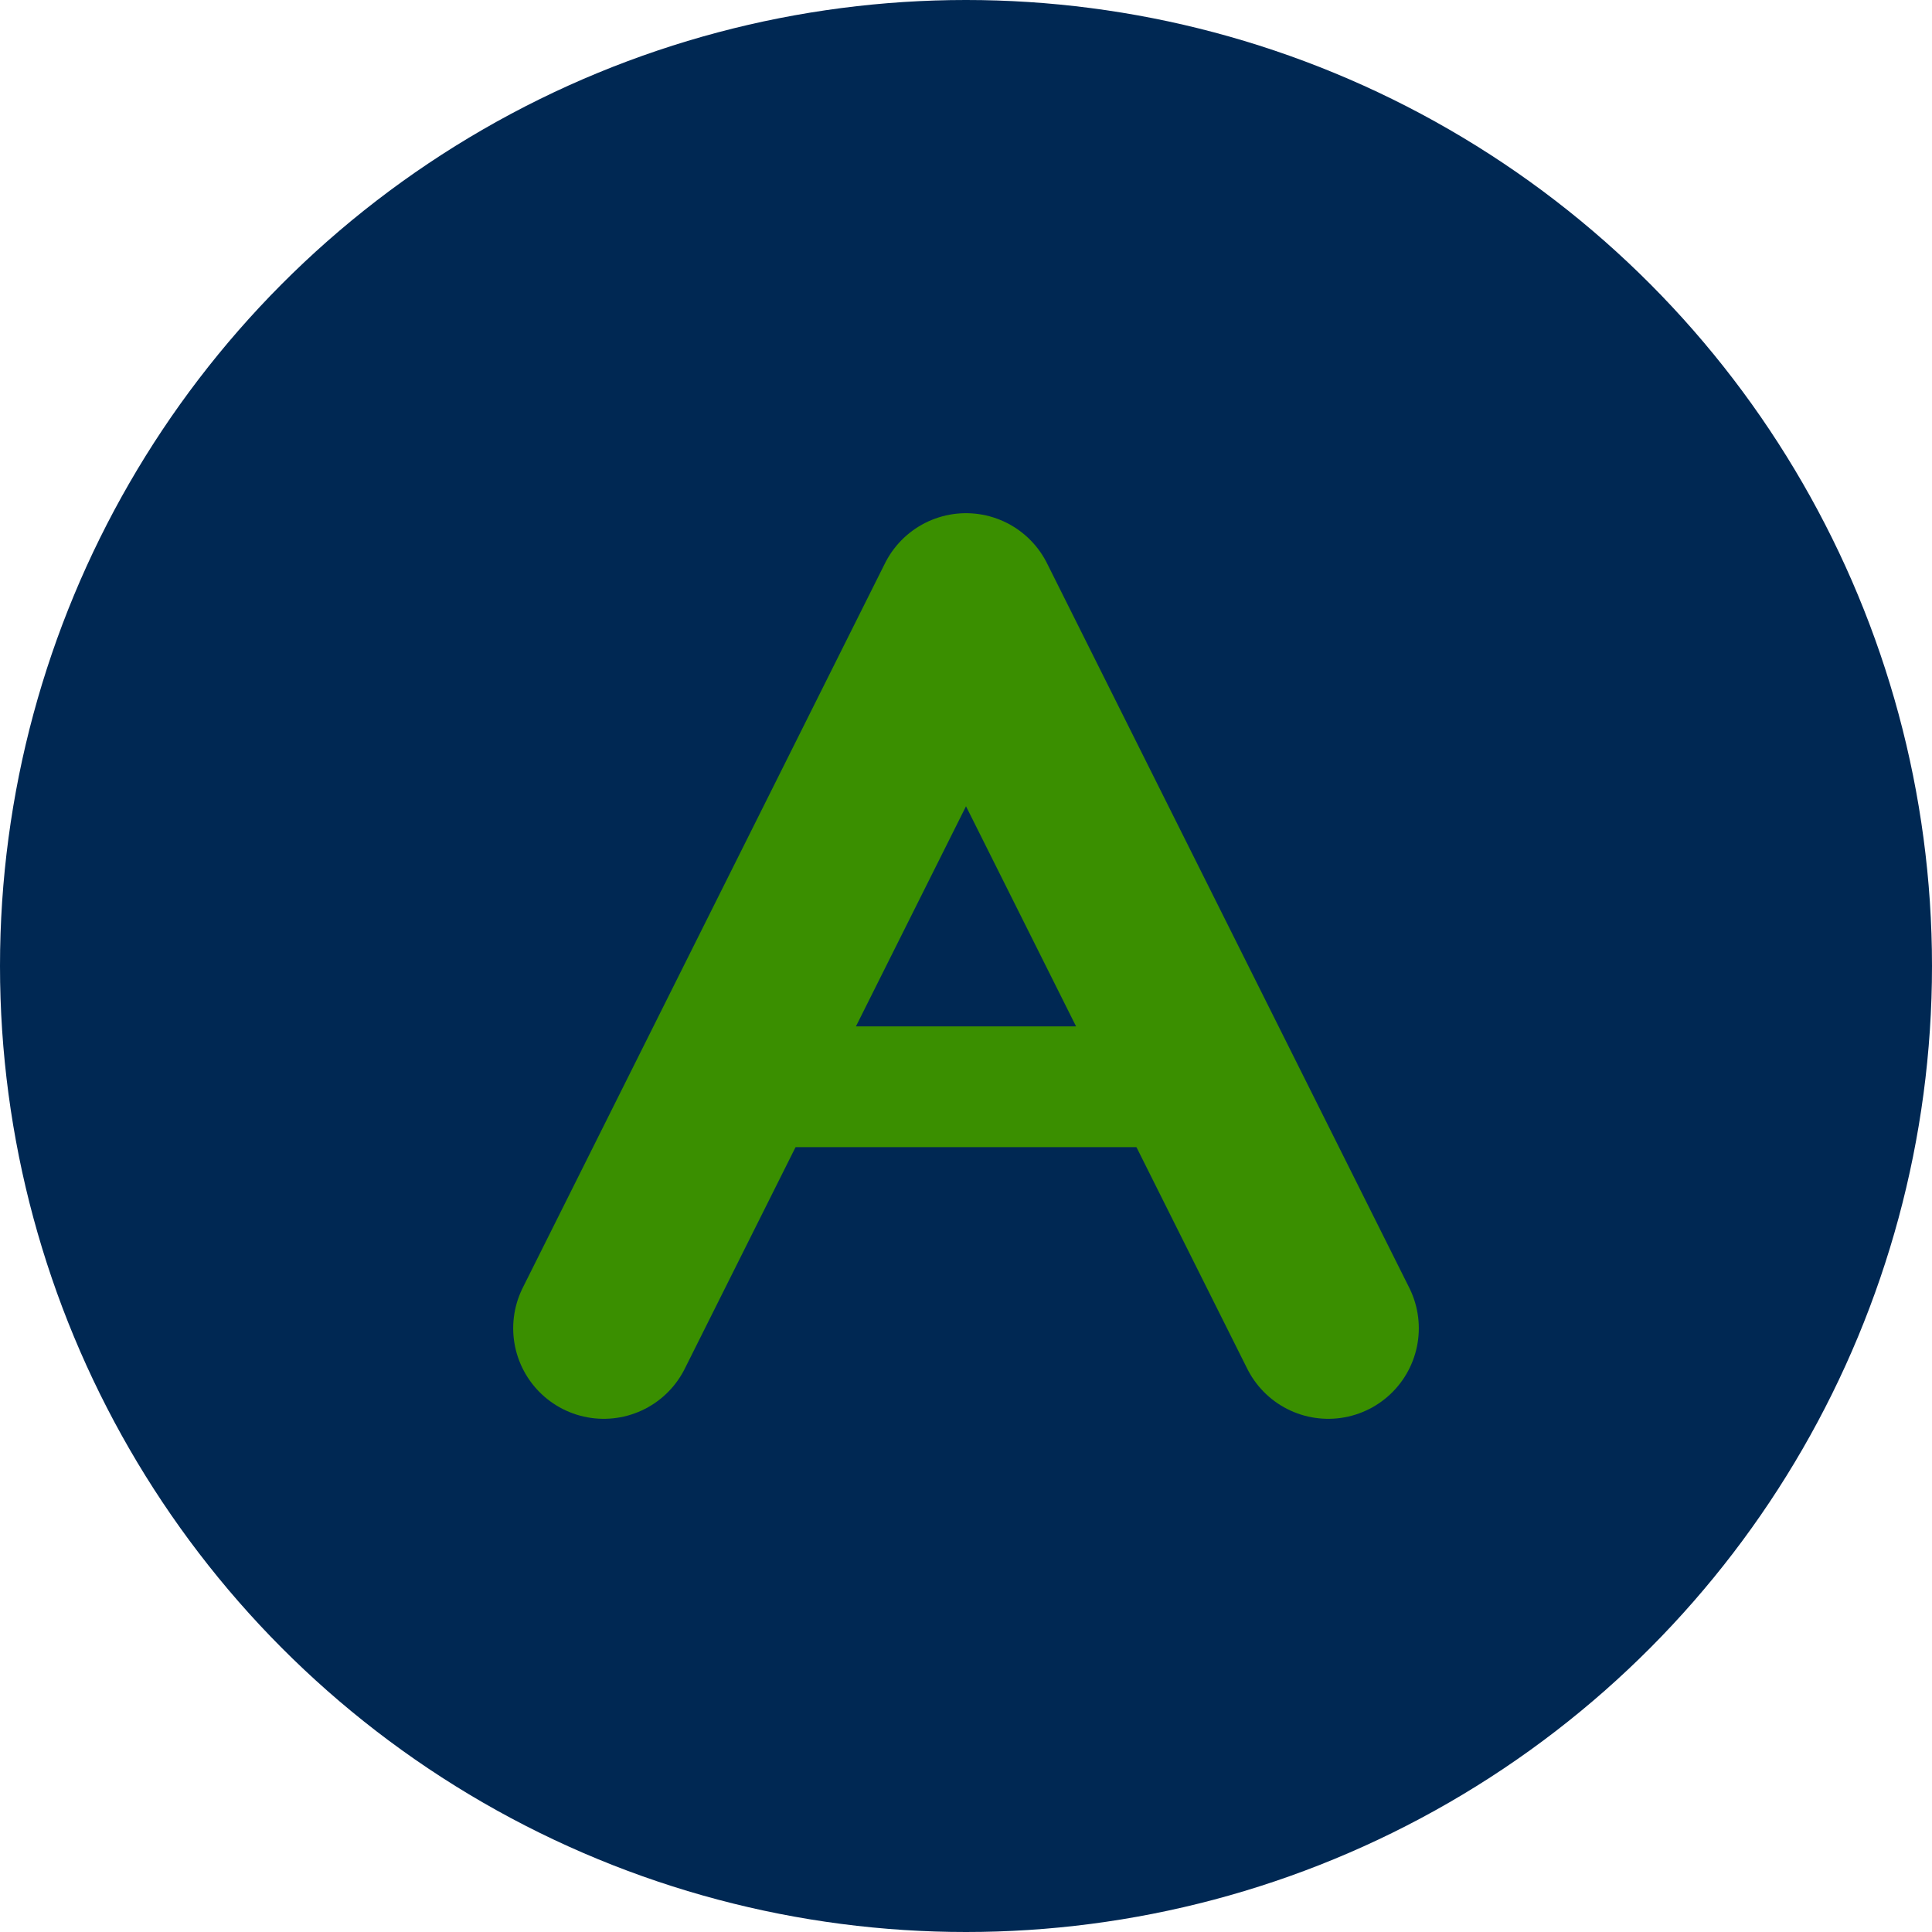
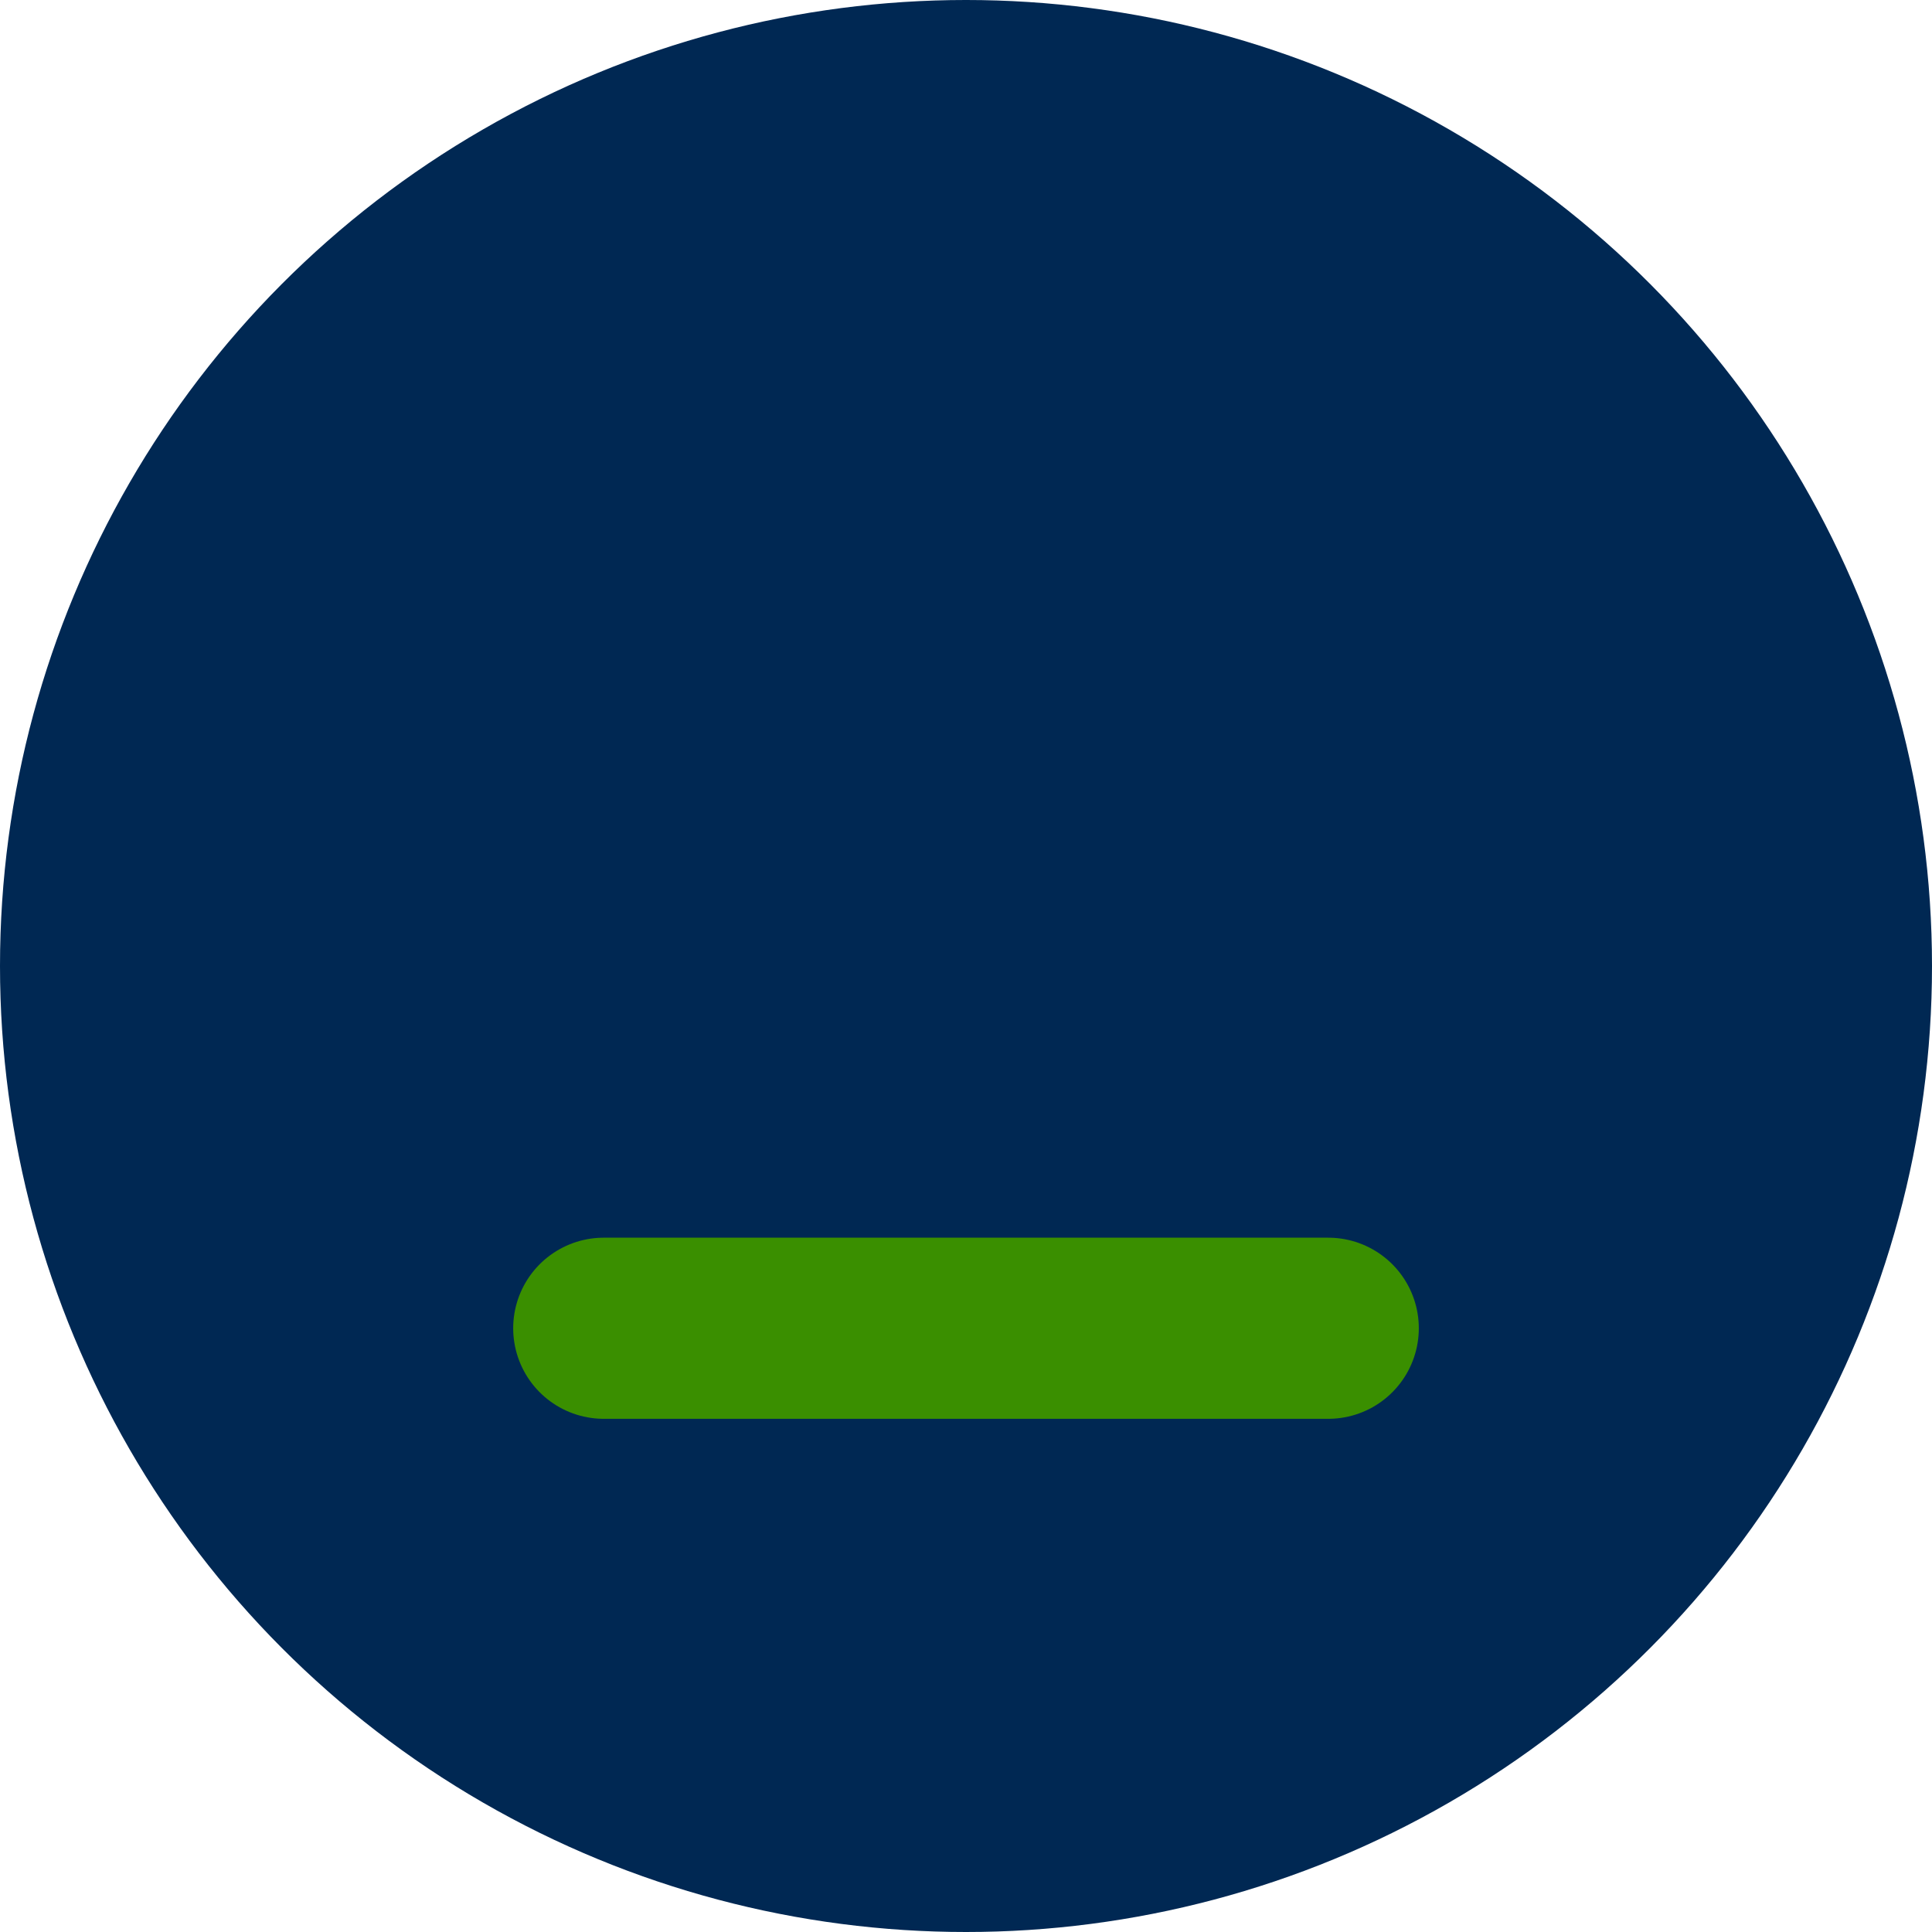
<svg xmlns="http://www.w3.org/2000/svg" width="32" height="32" viewBox="0 0 32 32" fill="none">
  <circle cx="16" cy="16" r="16" fill="#002853" />
-   <path d="M10 22L16 10L22 22" stroke="#3A8F00" stroke-width="3" stroke-linecap="round" stroke-linejoin="round" />
-   <path d="M13 18H19" stroke="#3A8F00" stroke-width="2" stroke-linecap="round" />
+   <path d="M10 22L22 22" stroke="#3A8F00" stroke-width="3" stroke-linecap="round" stroke-linejoin="round" />
</svg>